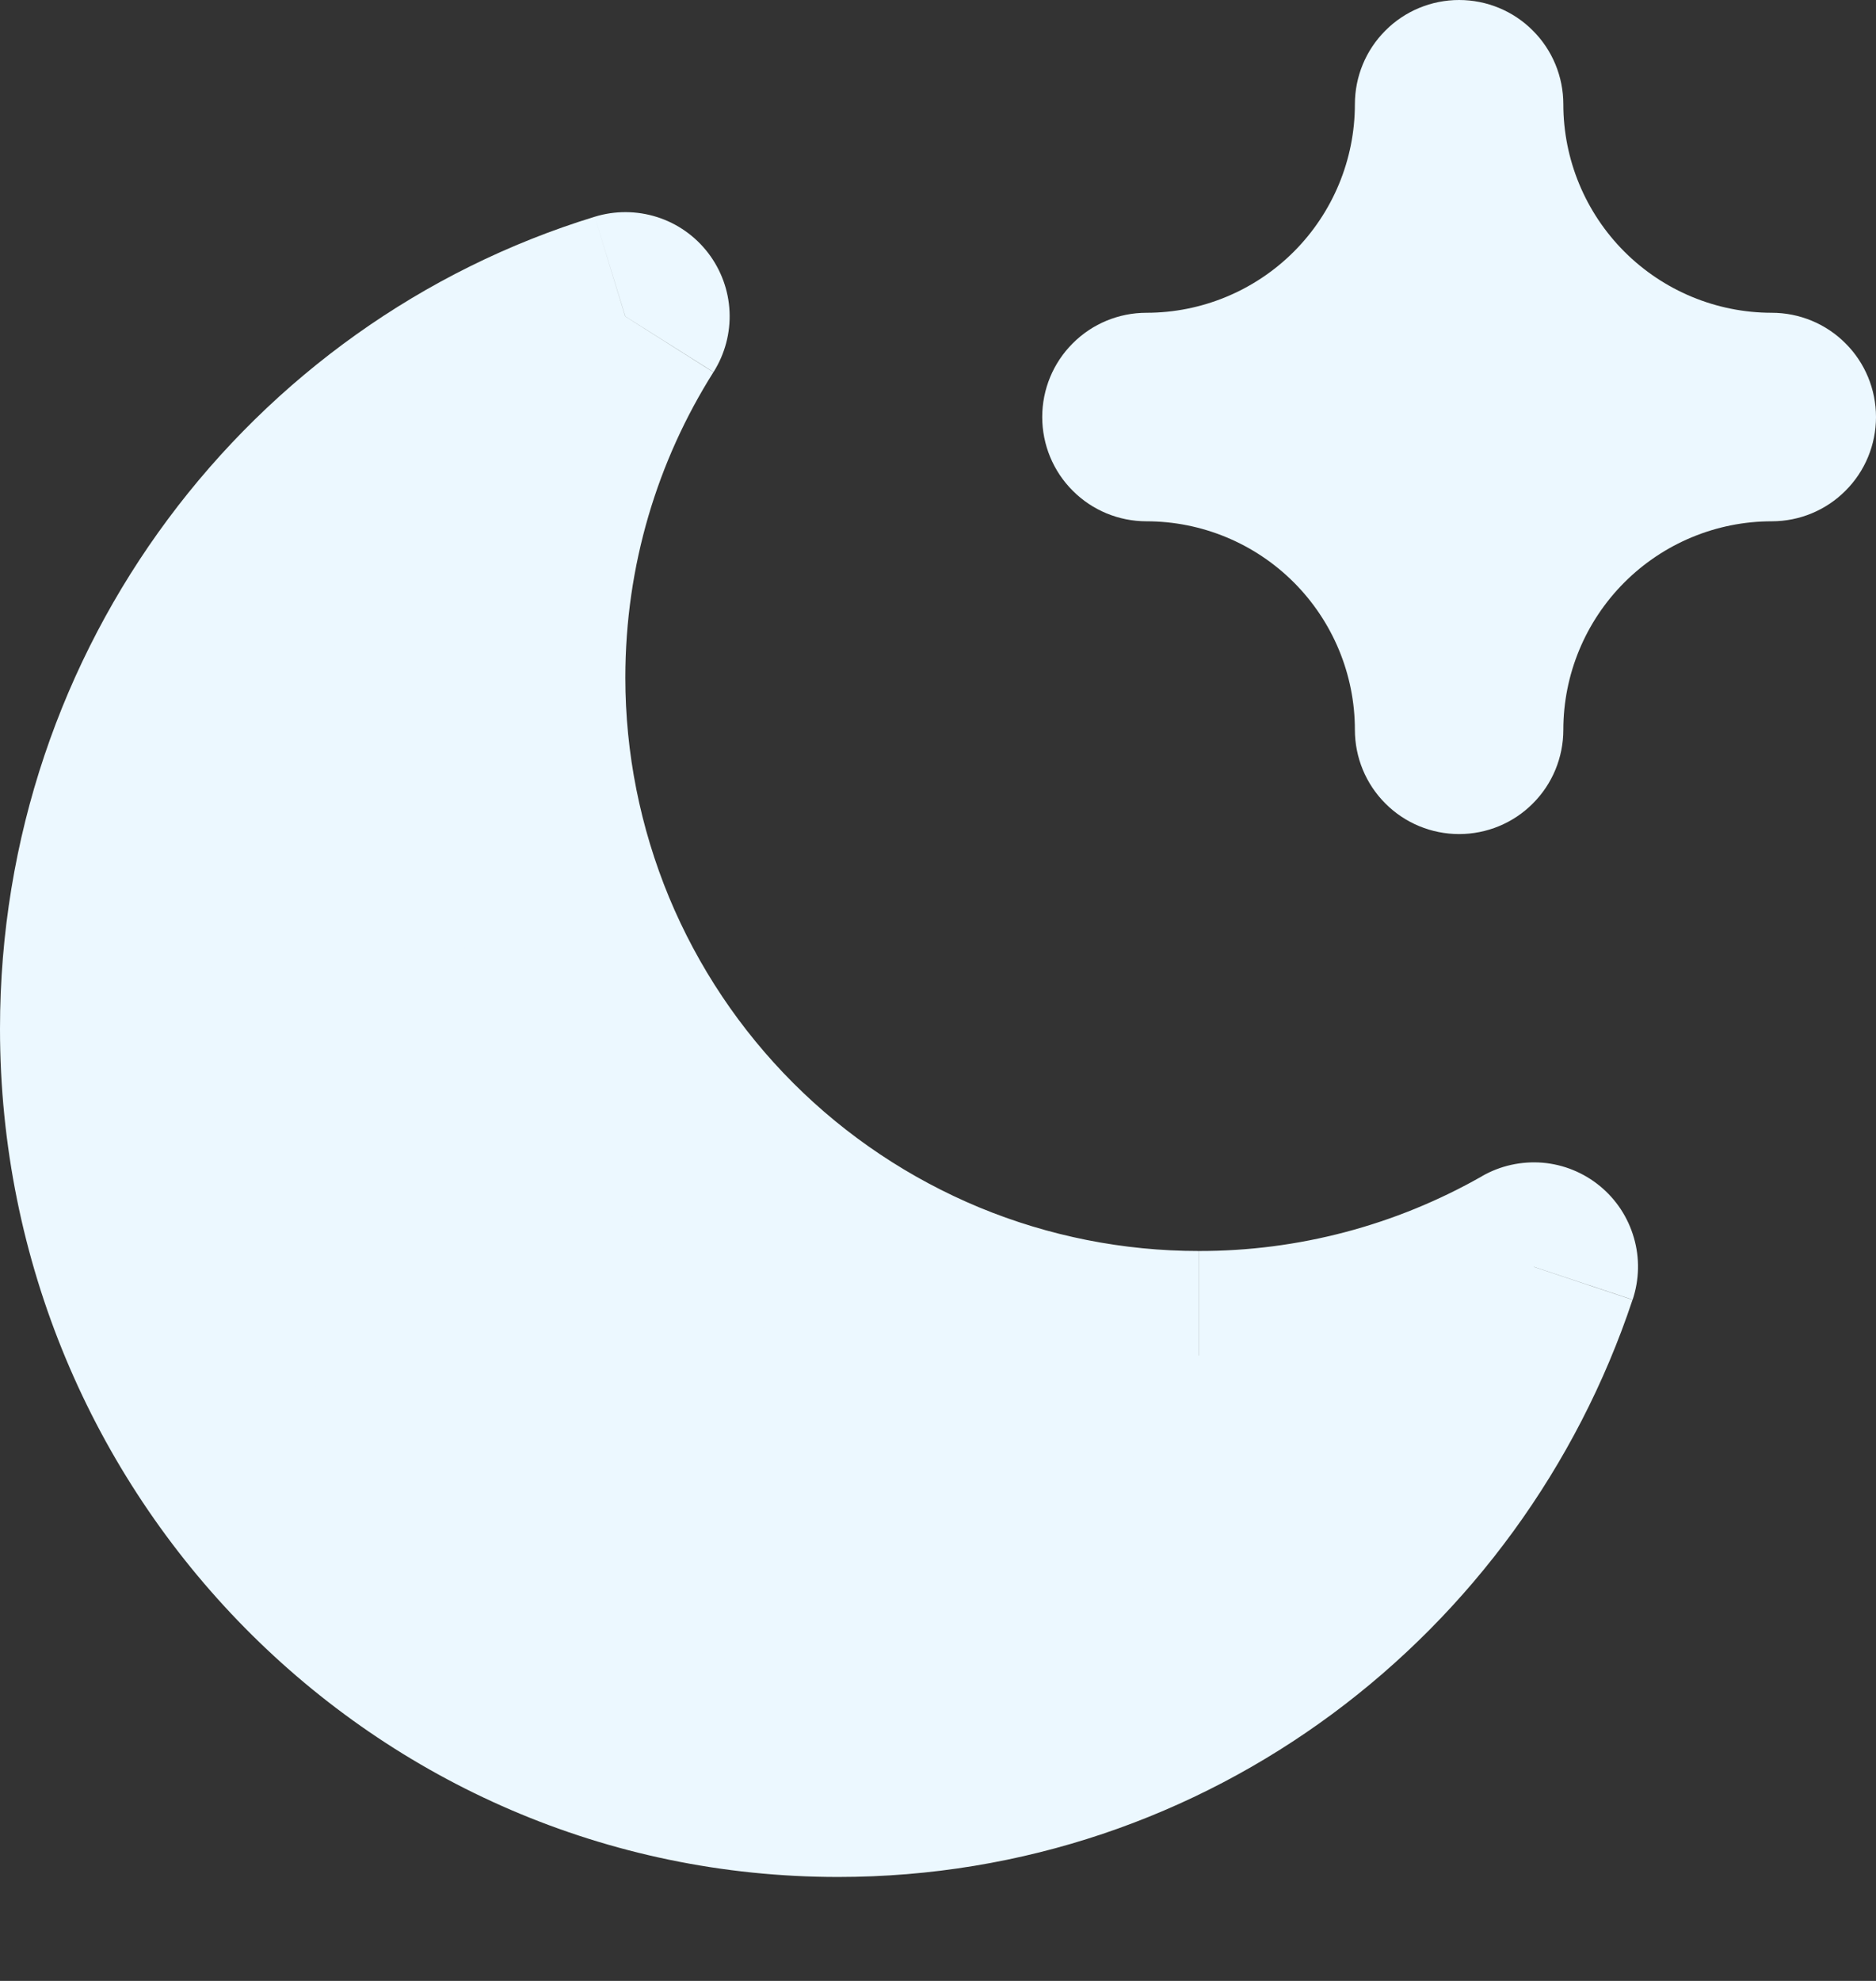
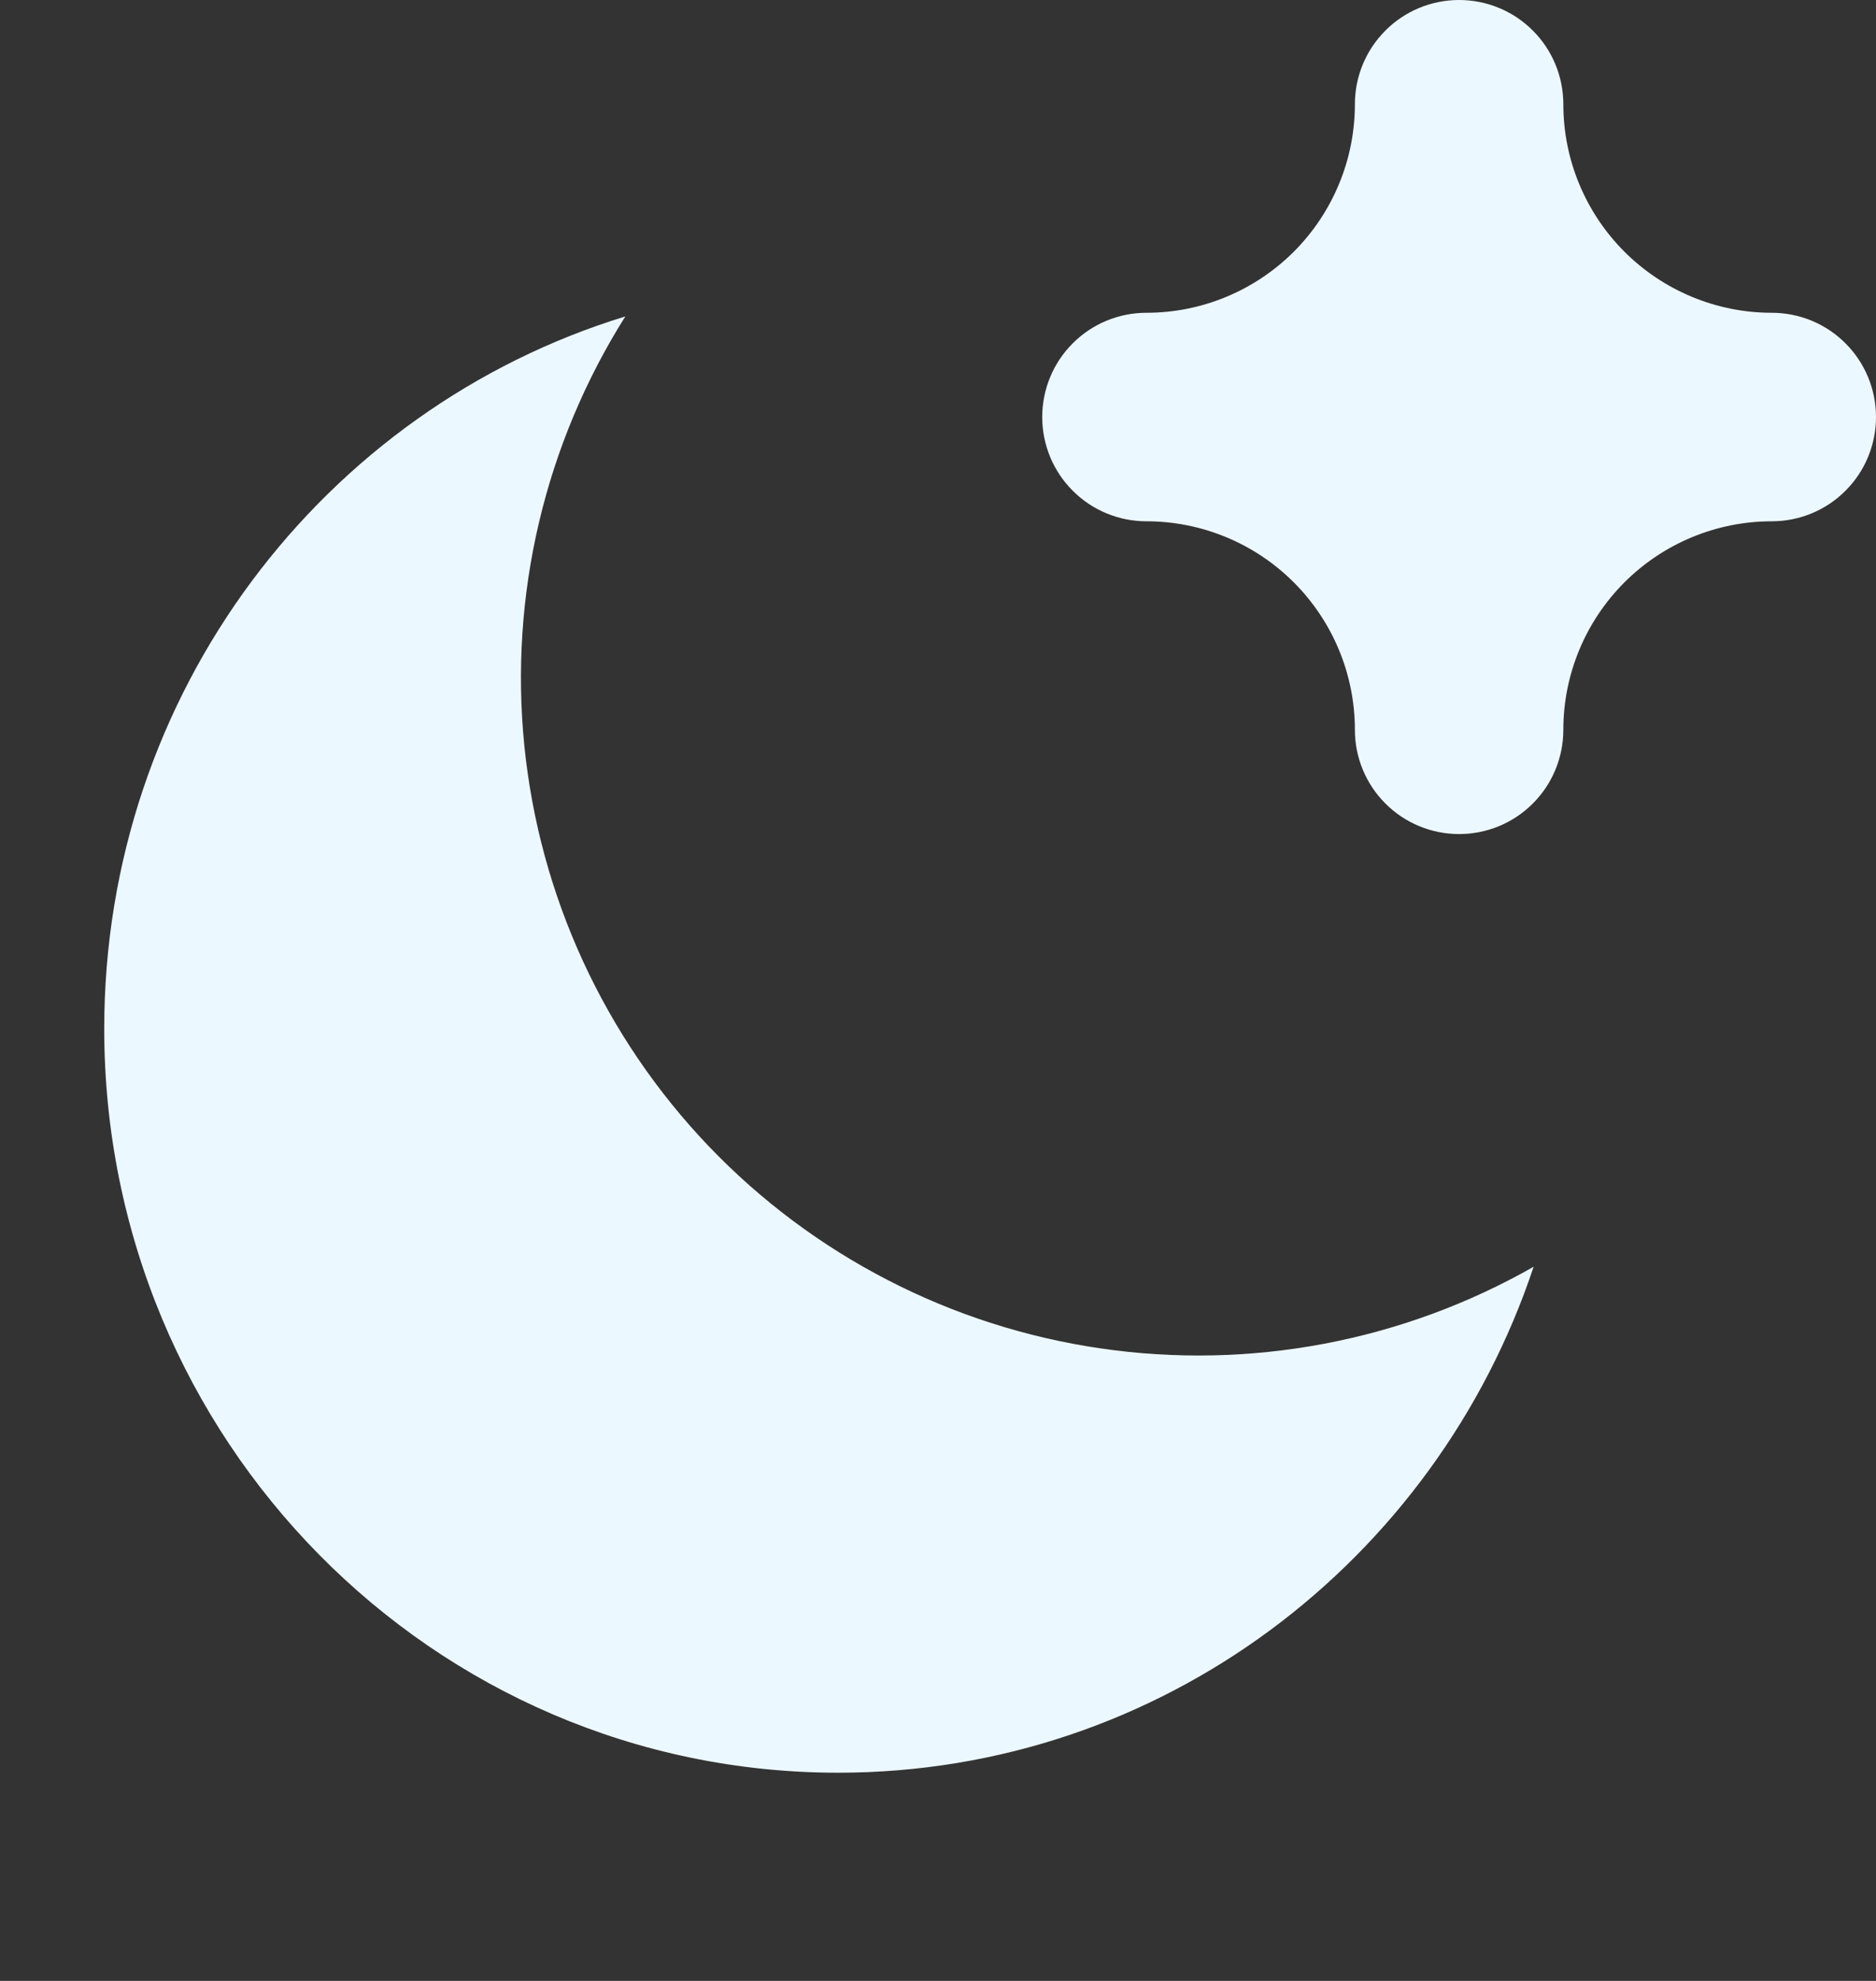
<svg xmlns="http://www.w3.org/2000/svg" width="18" height="19" viewBox="0 0 18 19" fill="none">
  <rect x="0" y="0" width="18" height="19" fill="#333333" stroke="none" />
  <path fill-rule="evenodd" clip-rule="evenodd" d="M14.715 12.15C13.456 12.867 11.993 13.143 10.559 12.933C9.125 12.724 7.802 12.041 6.8 10.994C5.799 9.946 5.176 8.594 5.031 7.152C4.886 5.71 5.227 4.261 6 3.035C3.106 3.922 1 6.645 1 9.867C1 13.807 4.153 17.003 8.042 17.003C11.143 17.003 13.776 14.971 14.715 12.15Z" fill="#ECF8FF" />
-   <path d="M14.715 12.15L15.665 12.466C15.729 12.274 15.734 12.067 15.677 11.872C15.621 11.677 15.507 11.504 15.351 11.376C15.194 11.247 15.002 11.169 14.8 11.152C14.598 11.136 14.396 11.18 14.22 11.281L14.715 12.15ZM6 3.035L6.846 3.569C6.955 3.396 7.009 3.194 7 2.99C6.991 2.786 6.919 2.589 6.795 2.427C6.671 2.265 6.5 2.144 6.305 2.082C6.11 2.02 5.901 2.019 5.706 2.079L6 3.035ZM14.221 11.281C13.392 11.753 12.455 12.001 11.501 11.999V13.999C12.802 14.001 14.081 13.663 15.211 13.019L14.221 11.281ZM11.501 11.999C10.779 11.999 10.063 11.857 9.396 11.581C8.729 11.304 8.122 10.899 7.612 10.389C7.101 9.878 6.696 9.272 6.419 8.605C6.143 7.937 6 7.222 6 6.5H4C4 8.489 4.79 10.397 6.197 11.803C7.603 13.21 9.511 14 11.5 14V12L11.501 11.999ZM6 6.5C6 5.421 6.31 4.418 6.845 3.57L5.153 2.5C4.397 3.697 3.998 5.084 4 6.5H6ZM2 9.868C2 7.089 3.815 4.75 6.292 3.99L5.706 2.079C2.397 3.093 0 6.201 0 9.867H2V9.868ZM8.042 16.004C4.718 16.003 2 13.268 2 9.867H0C0 14.347 3.588 18.003 8.042 18.003V16.004ZM13.767 11.834C12.957 14.267 10.693 16.004 8.042 16.004V18.003C11.594 18.003 14.595 15.677 15.664 12.467L13.767 11.835V11.834Z" fill="#ECF8FF" />
  <path fill-rule="evenodd" clip-rule="evenodd" d="M14 0C14.265 0 14.52 0.105 14.707 0.293C14.895 0.48 15 0.735 15 1C15 1.53 15.211 2.039 15.586 2.414C15.961 2.789 16.47 3 17 3C17.265 3 17.52 3.105 17.707 3.293C17.895 3.48 18 3.735 18 4C18 4.265 17.895 4.52 17.707 4.707C17.52 4.895 17.265 5 17 5C16.47 5 15.961 5.211 15.586 5.586C15.211 5.961 15 6.47 15 7C15 7.265 14.895 7.52 14.707 7.707C14.52 7.895 14.265 8 14 8C13.735 8 13.48 7.895 13.293 7.707C13.105 7.52 13 7.265 13 7C13 6.47 12.789 5.961 12.414 5.586C12.039 5.211 11.53 5 11 5C10.735 5 10.48 4.895 10.293 4.707C10.105 4.52 10 4.265 10 4C10 3.735 10.105 3.48 10.293 3.293C10.48 3.105 10.735 3 11 3C11.53 3 12.039 2.789 12.414 2.414C12.789 2.039 13 1.53 13 1C13 0.735 13.105 0.48 13.293 0.293C13.48 0.105 13.735 0 14 0Z" fill="#ECF8FF" />
</svg>